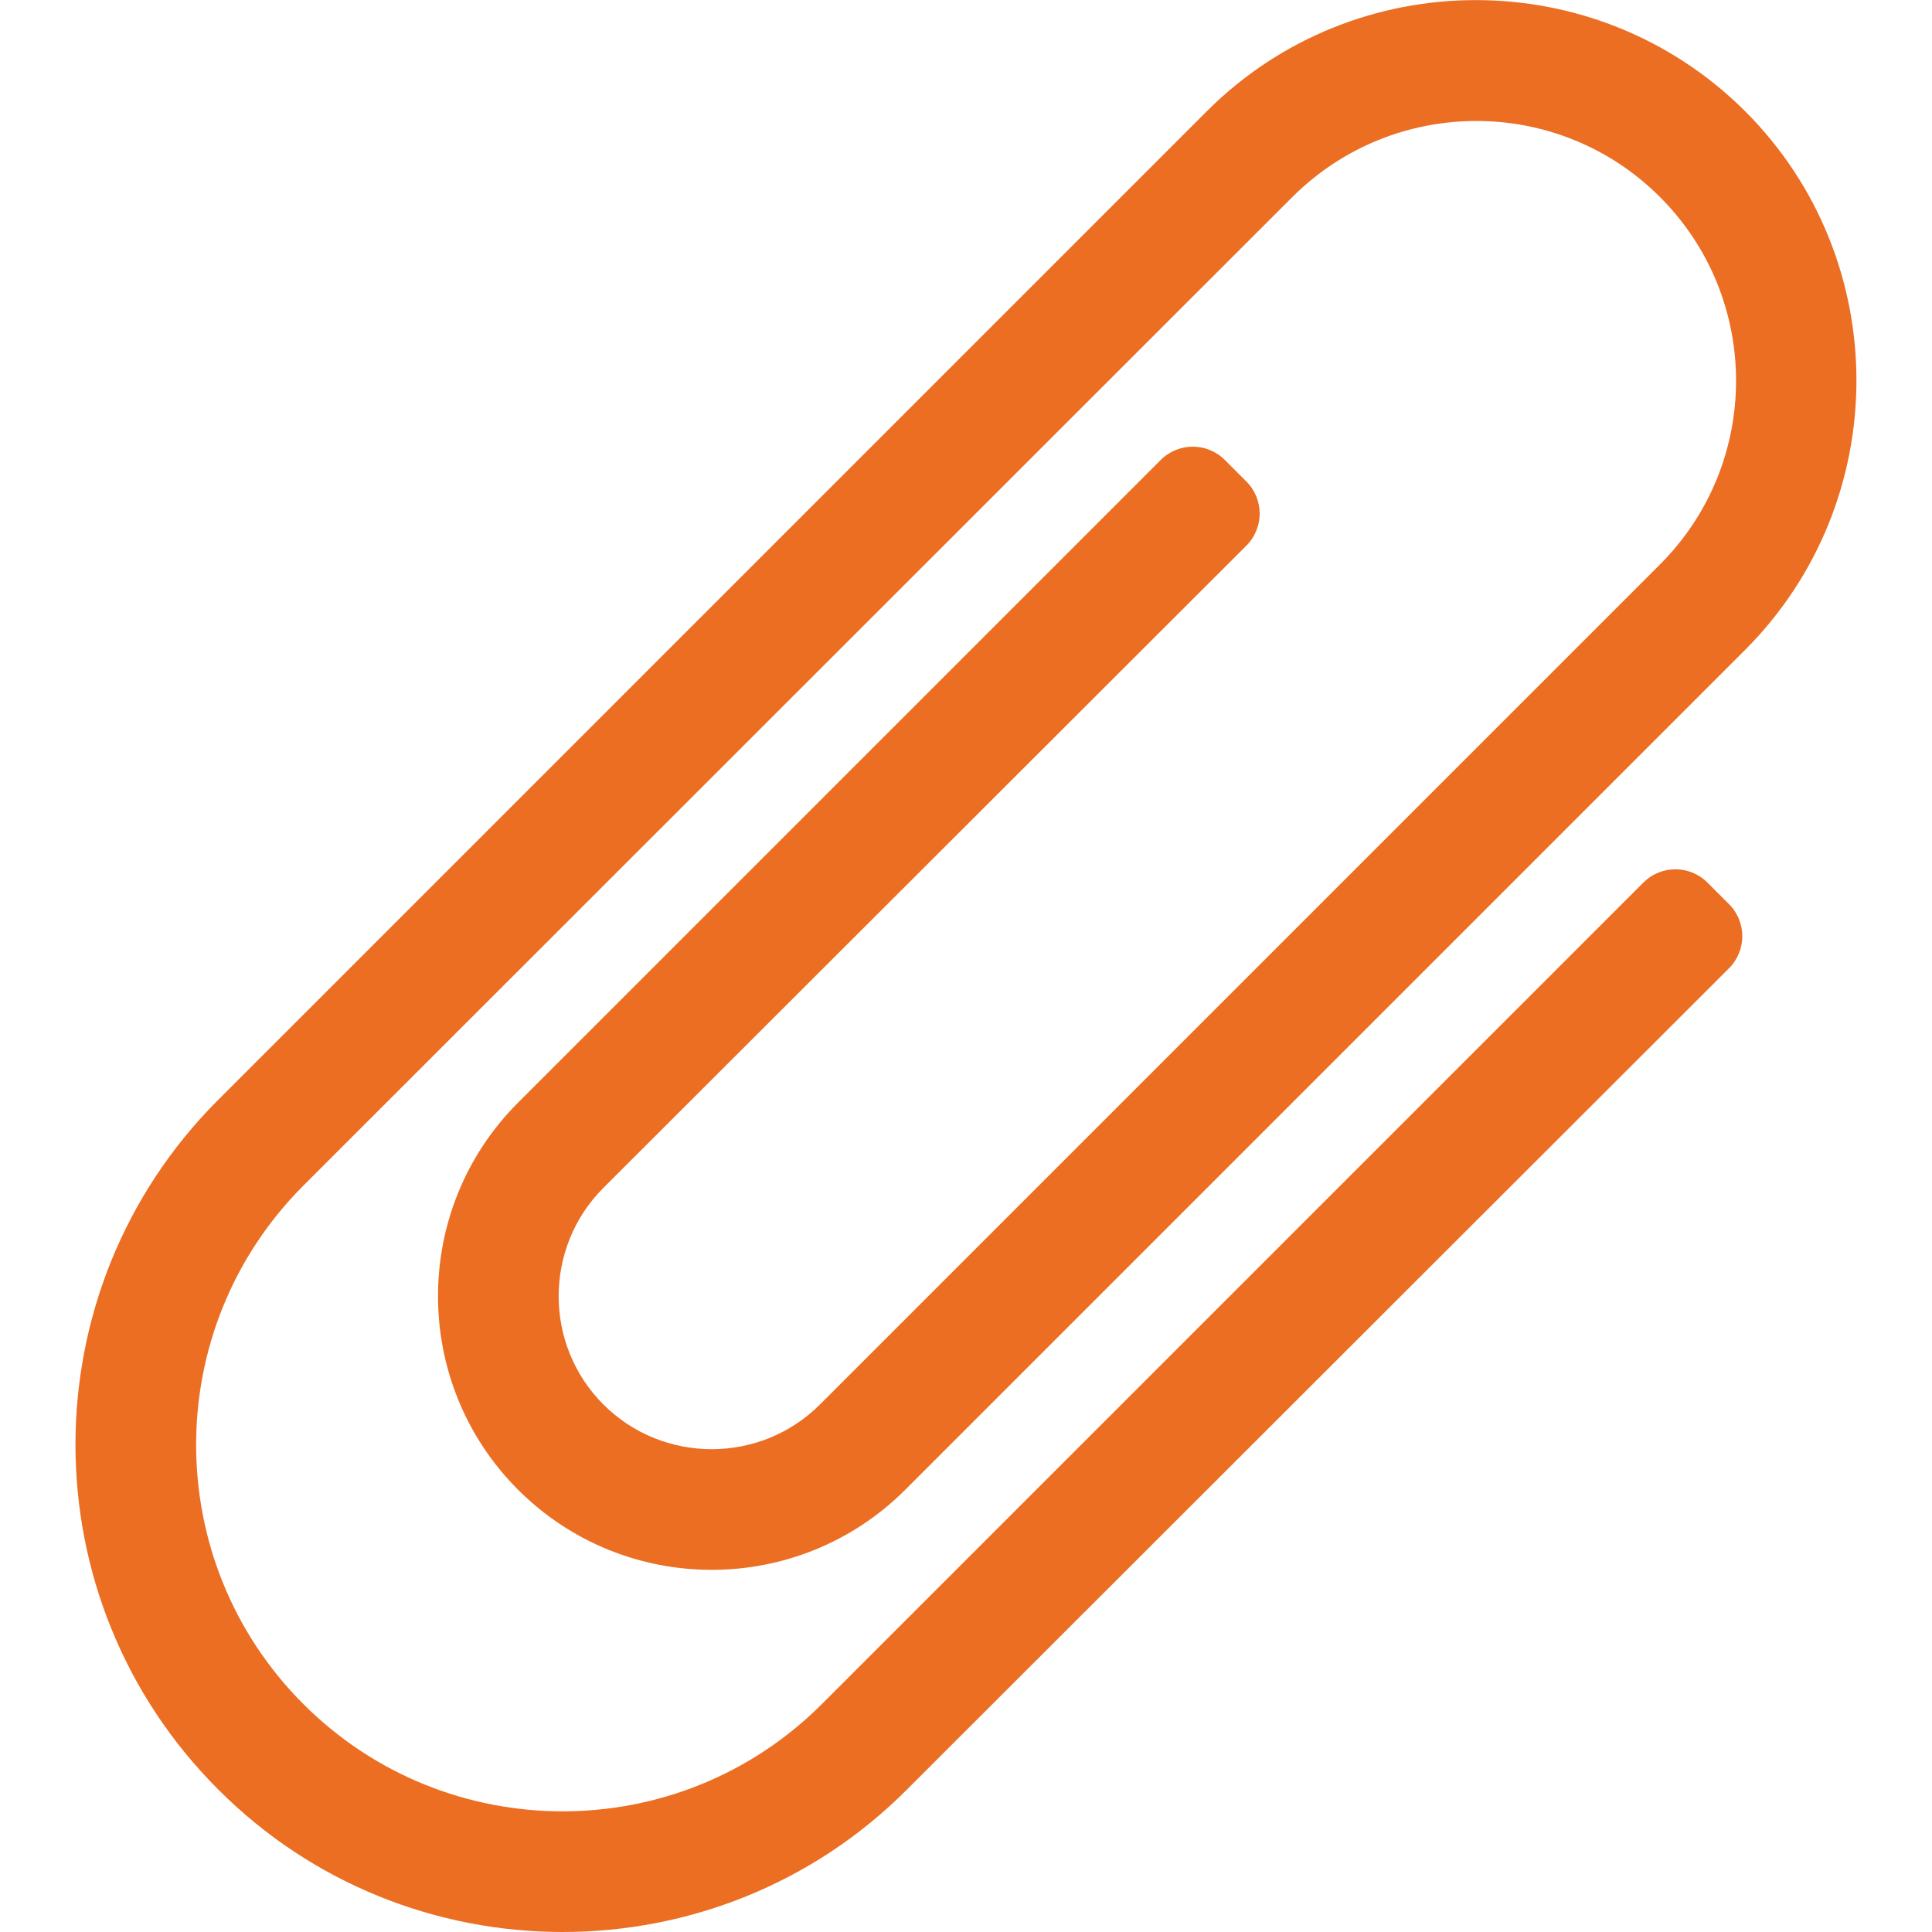
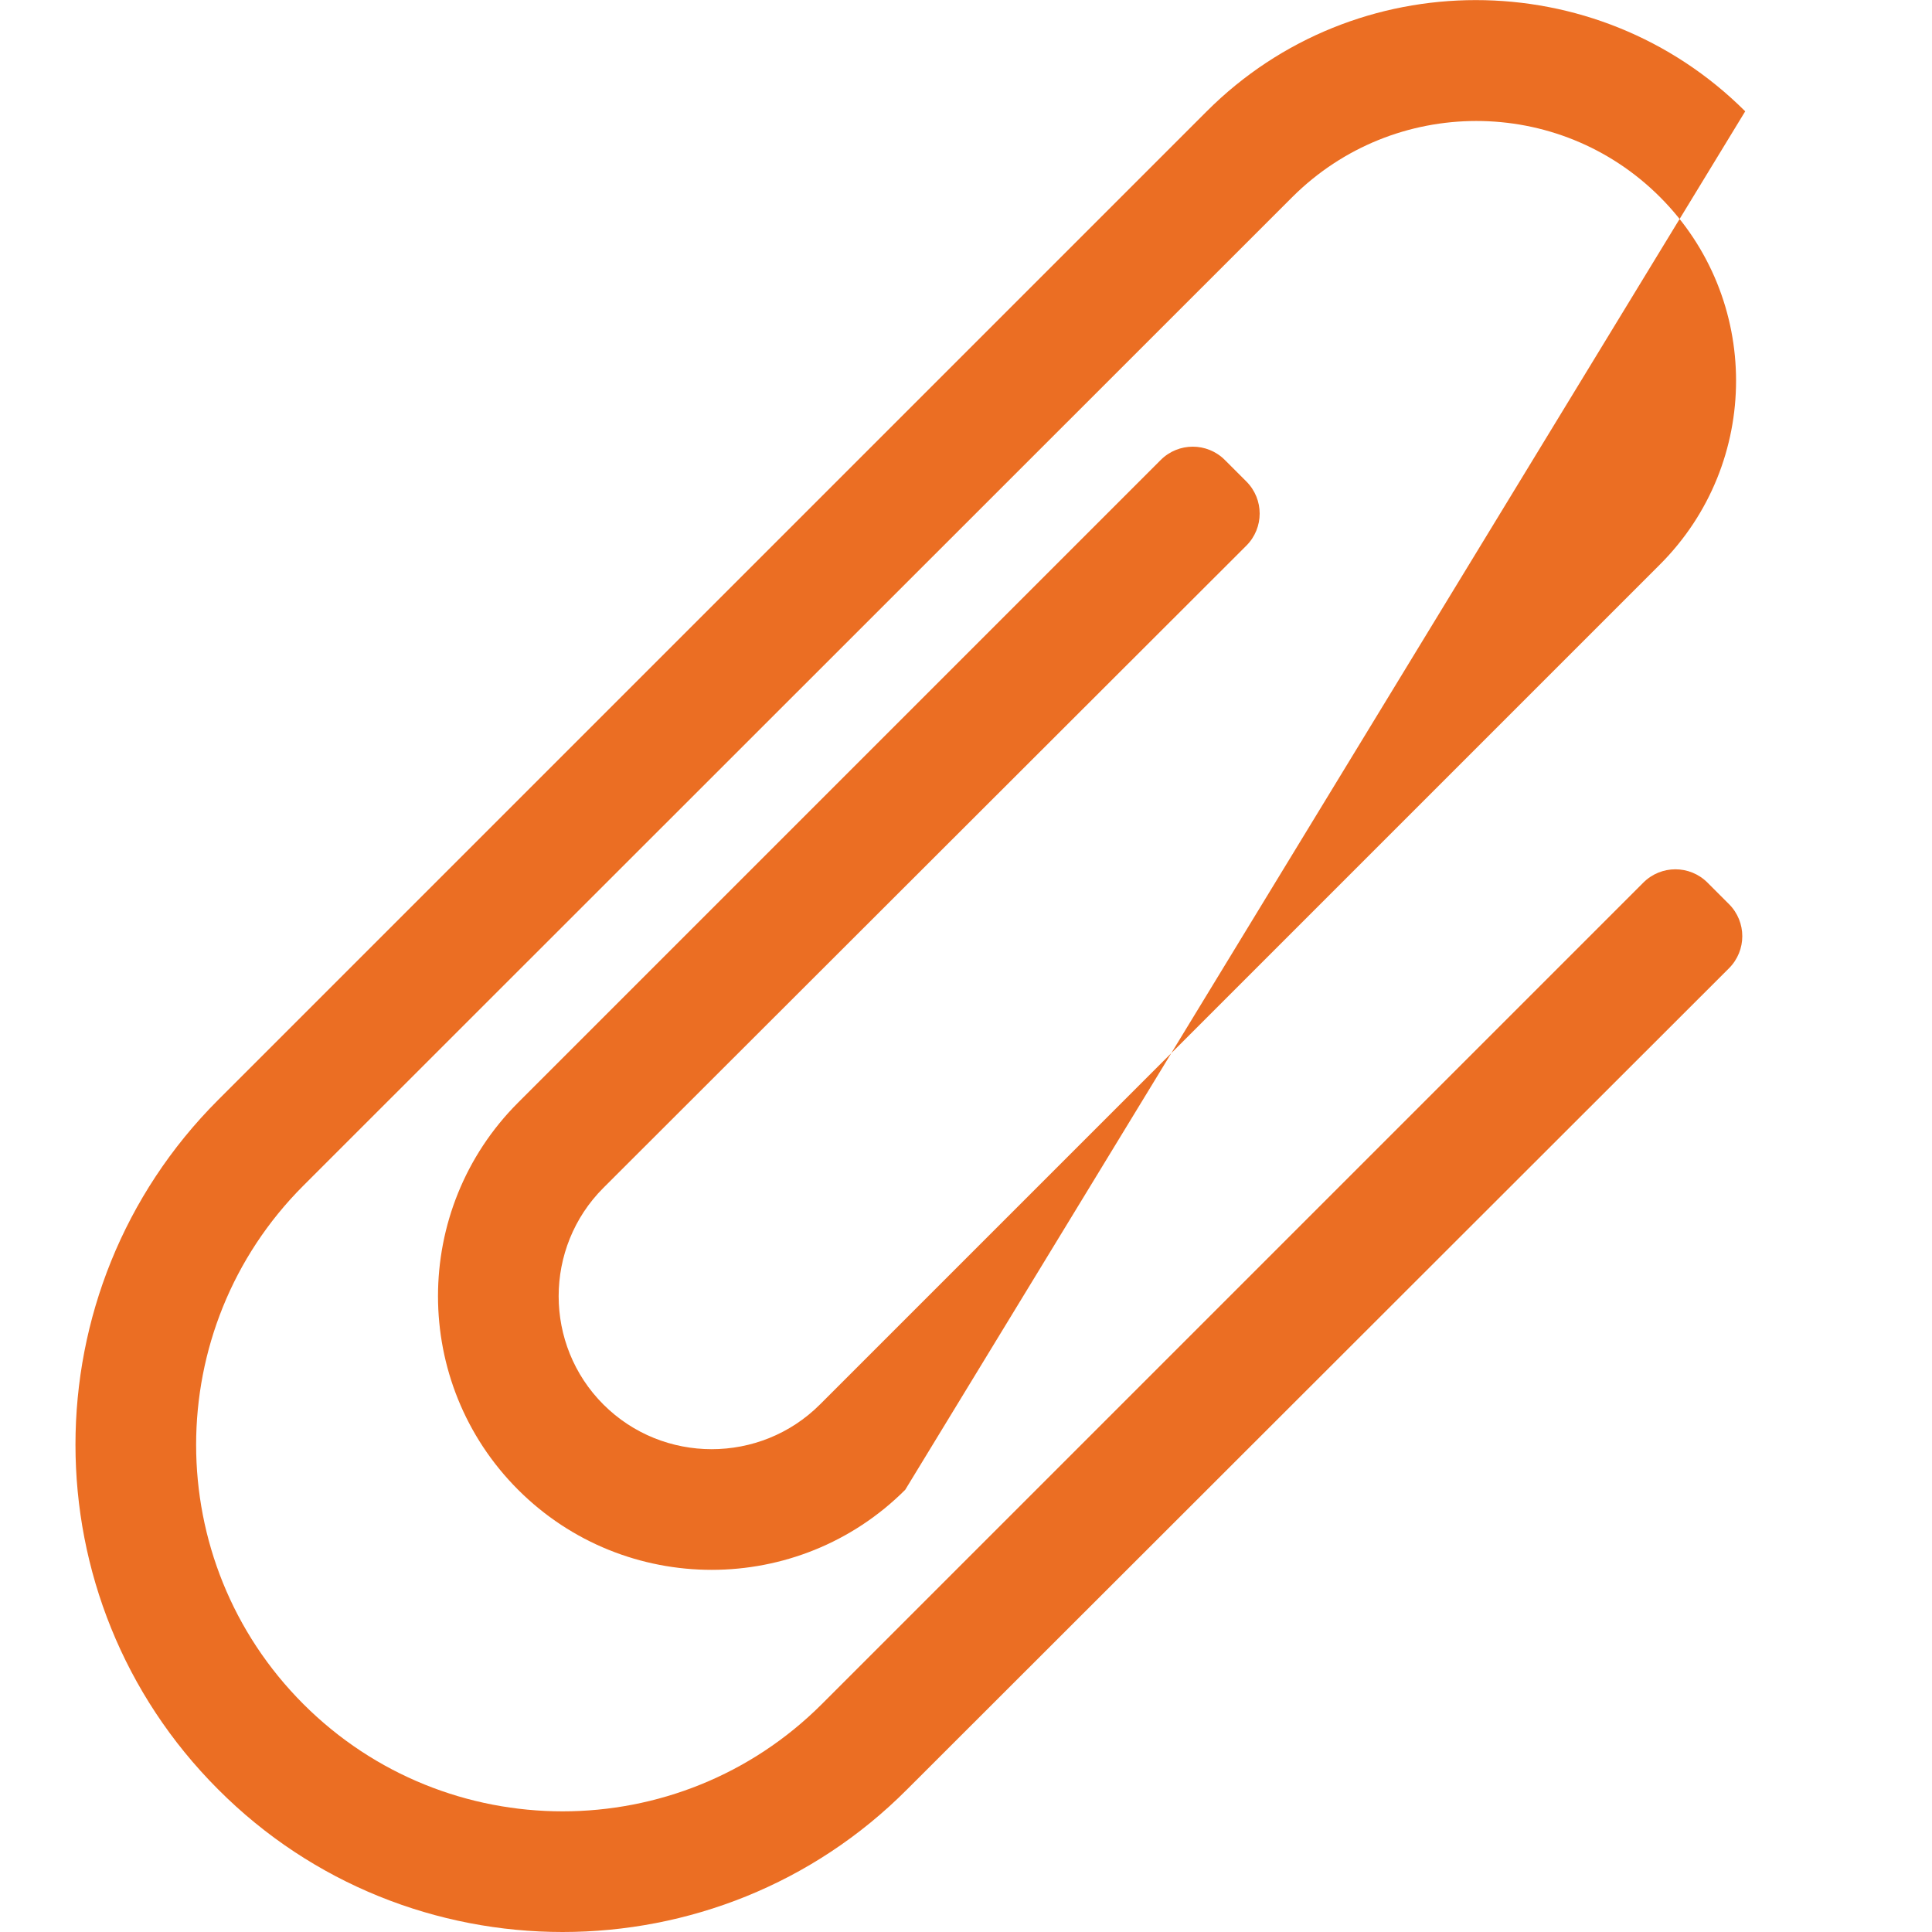
<svg xmlns="http://www.w3.org/2000/svg" version="1.1" id="Layer_1" focusable="false" x="0px" y="0px" viewBox="0 0 512 512" style="enable-background:new 0 0 512 512;" xml:space="preserve">
  <style type="text/css">
	.st0{fill:#EB6E23;}
</style>
-   <path class="st0" d="M149.1,512c-33.1,0-66.2-12.6-91.3-37.8c-50.4-50.4-50.4-132.3,0-182.7L319.8,29.5  c39.3-39.3,103.3-39.3,142.7,0c39.3,39.3,39.3,103.3,0,142.7L239.9,394.8c-28.3,28.3-74.3,28.3-102.6,0  c-28.3-28.3-28.3-74.3,0-102.6l170.3-170.3c4.7-4.7,12.3-4.7,17,0l5.7,5.7c4.7,4.7,4.7,12.3,0,17L159.9,314.8  c-15.8,15.8-15.8,41.6,0,57.4c15.8,15.8,41.6,15.8,57.4,0l222.6-222.6c26.9-26.9,26.9-70.5,0-97.4c-26.9-26.9-70.5-26.8-97.4,0  L80.4,314.2c-37.9,37.9-37.9,99.5,0,137.4c37.9,37.9,99.5,37.9,137.4,0l217.7-217.7c4.7-4.7,12.3-4.7,17,0l5.7,5.7  c4.7,4.7,4.7,12.3,0,17L240.4,474.2C215.3,499.4,182.2,512,149.1,512z" />
+   <path class="st0" d="M149.1,512c-33.1,0-66.2-12.6-91.3-37.8c-50.4-50.4-50.4-132.3,0-182.7L319.8,29.5  c39.3-39.3,103.3-39.3,142.7,0L239.9,394.8c-28.3,28.3-74.3,28.3-102.6,0  c-28.3-28.3-28.3-74.3,0-102.6l170.3-170.3c4.7-4.7,12.3-4.7,17,0l5.7,5.7c4.7,4.7,4.7,12.3,0,17L159.9,314.8  c-15.8,15.8-15.8,41.6,0,57.4c15.8,15.8,41.6,15.8,57.4,0l222.6-222.6c26.9-26.9,26.9-70.5,0-97.4c-26.9-26.9-70.5-26.8-97.4,0  L80.4,314.2c-37.9,37.9-37.9,99.5,0,137.4c37.9,37.9,99.5,37.9,137.4,0l217.7-217.7c4.7-4.7,12.3-4.7,17,0l5.7,5.7  c4.7,4.7,4.7,12.3,0,17L240.4,474.2C215.3,499.4,182.2,512,149.1,512z" />
</svg>